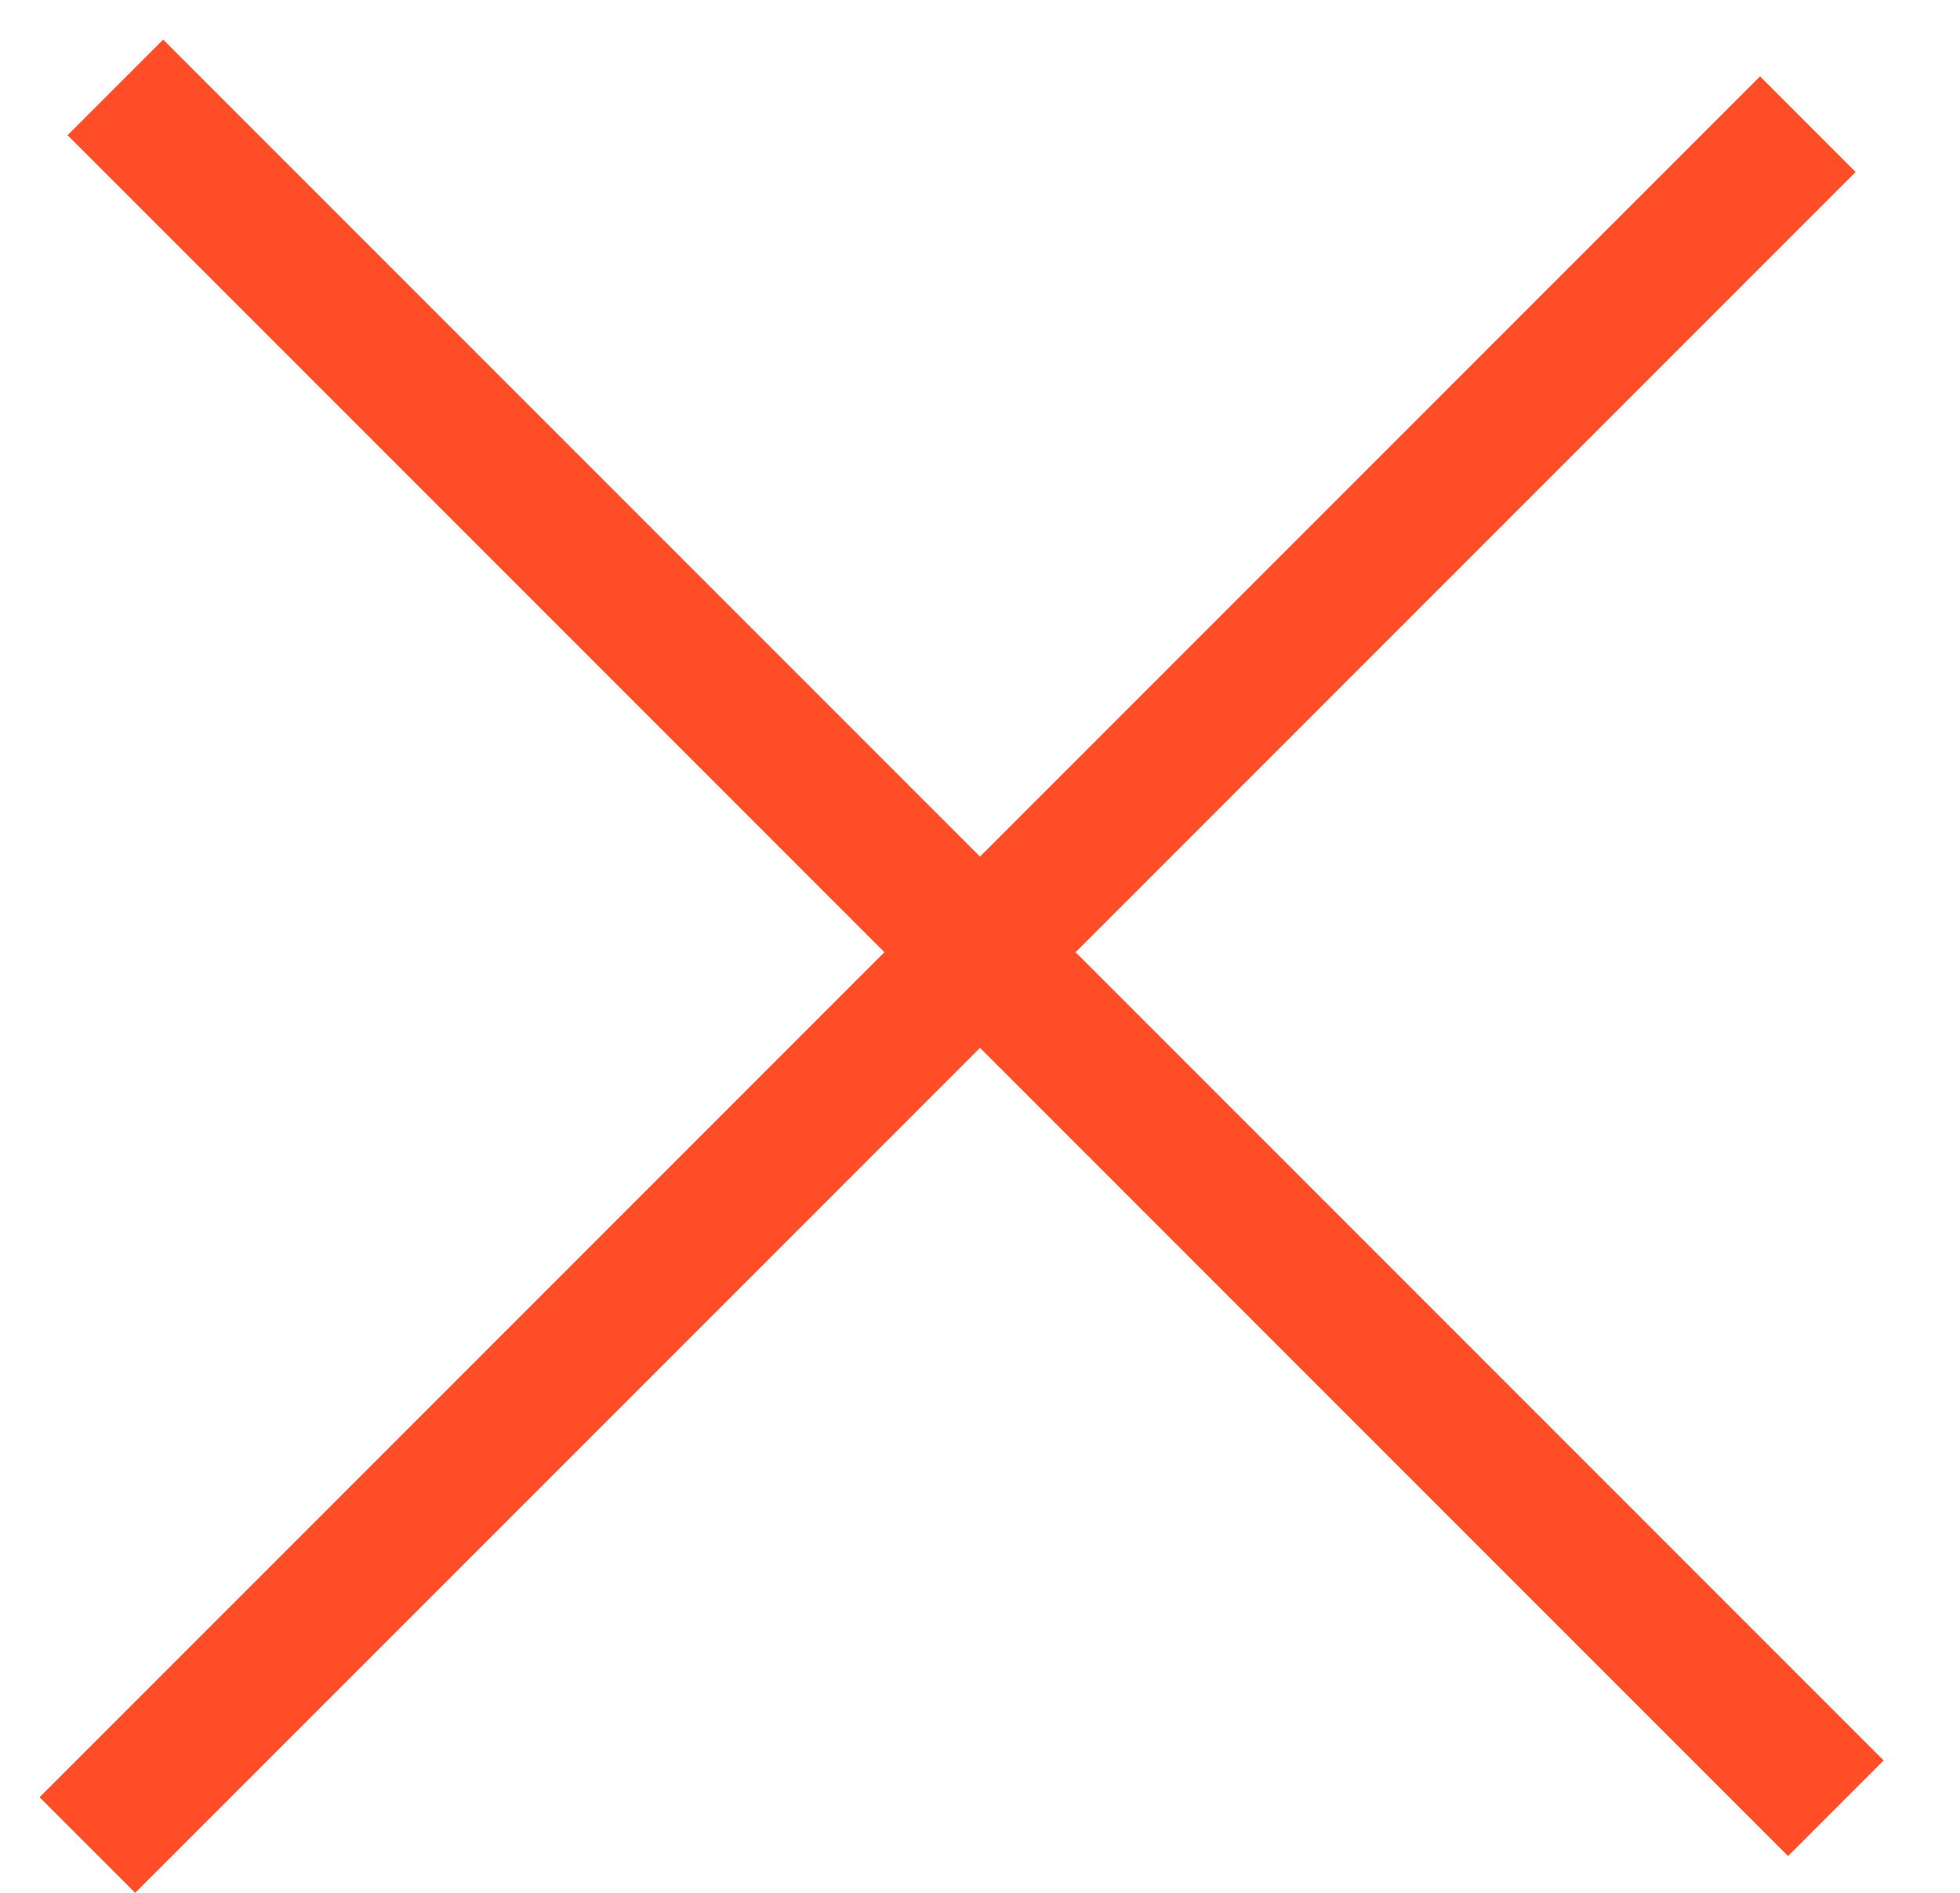
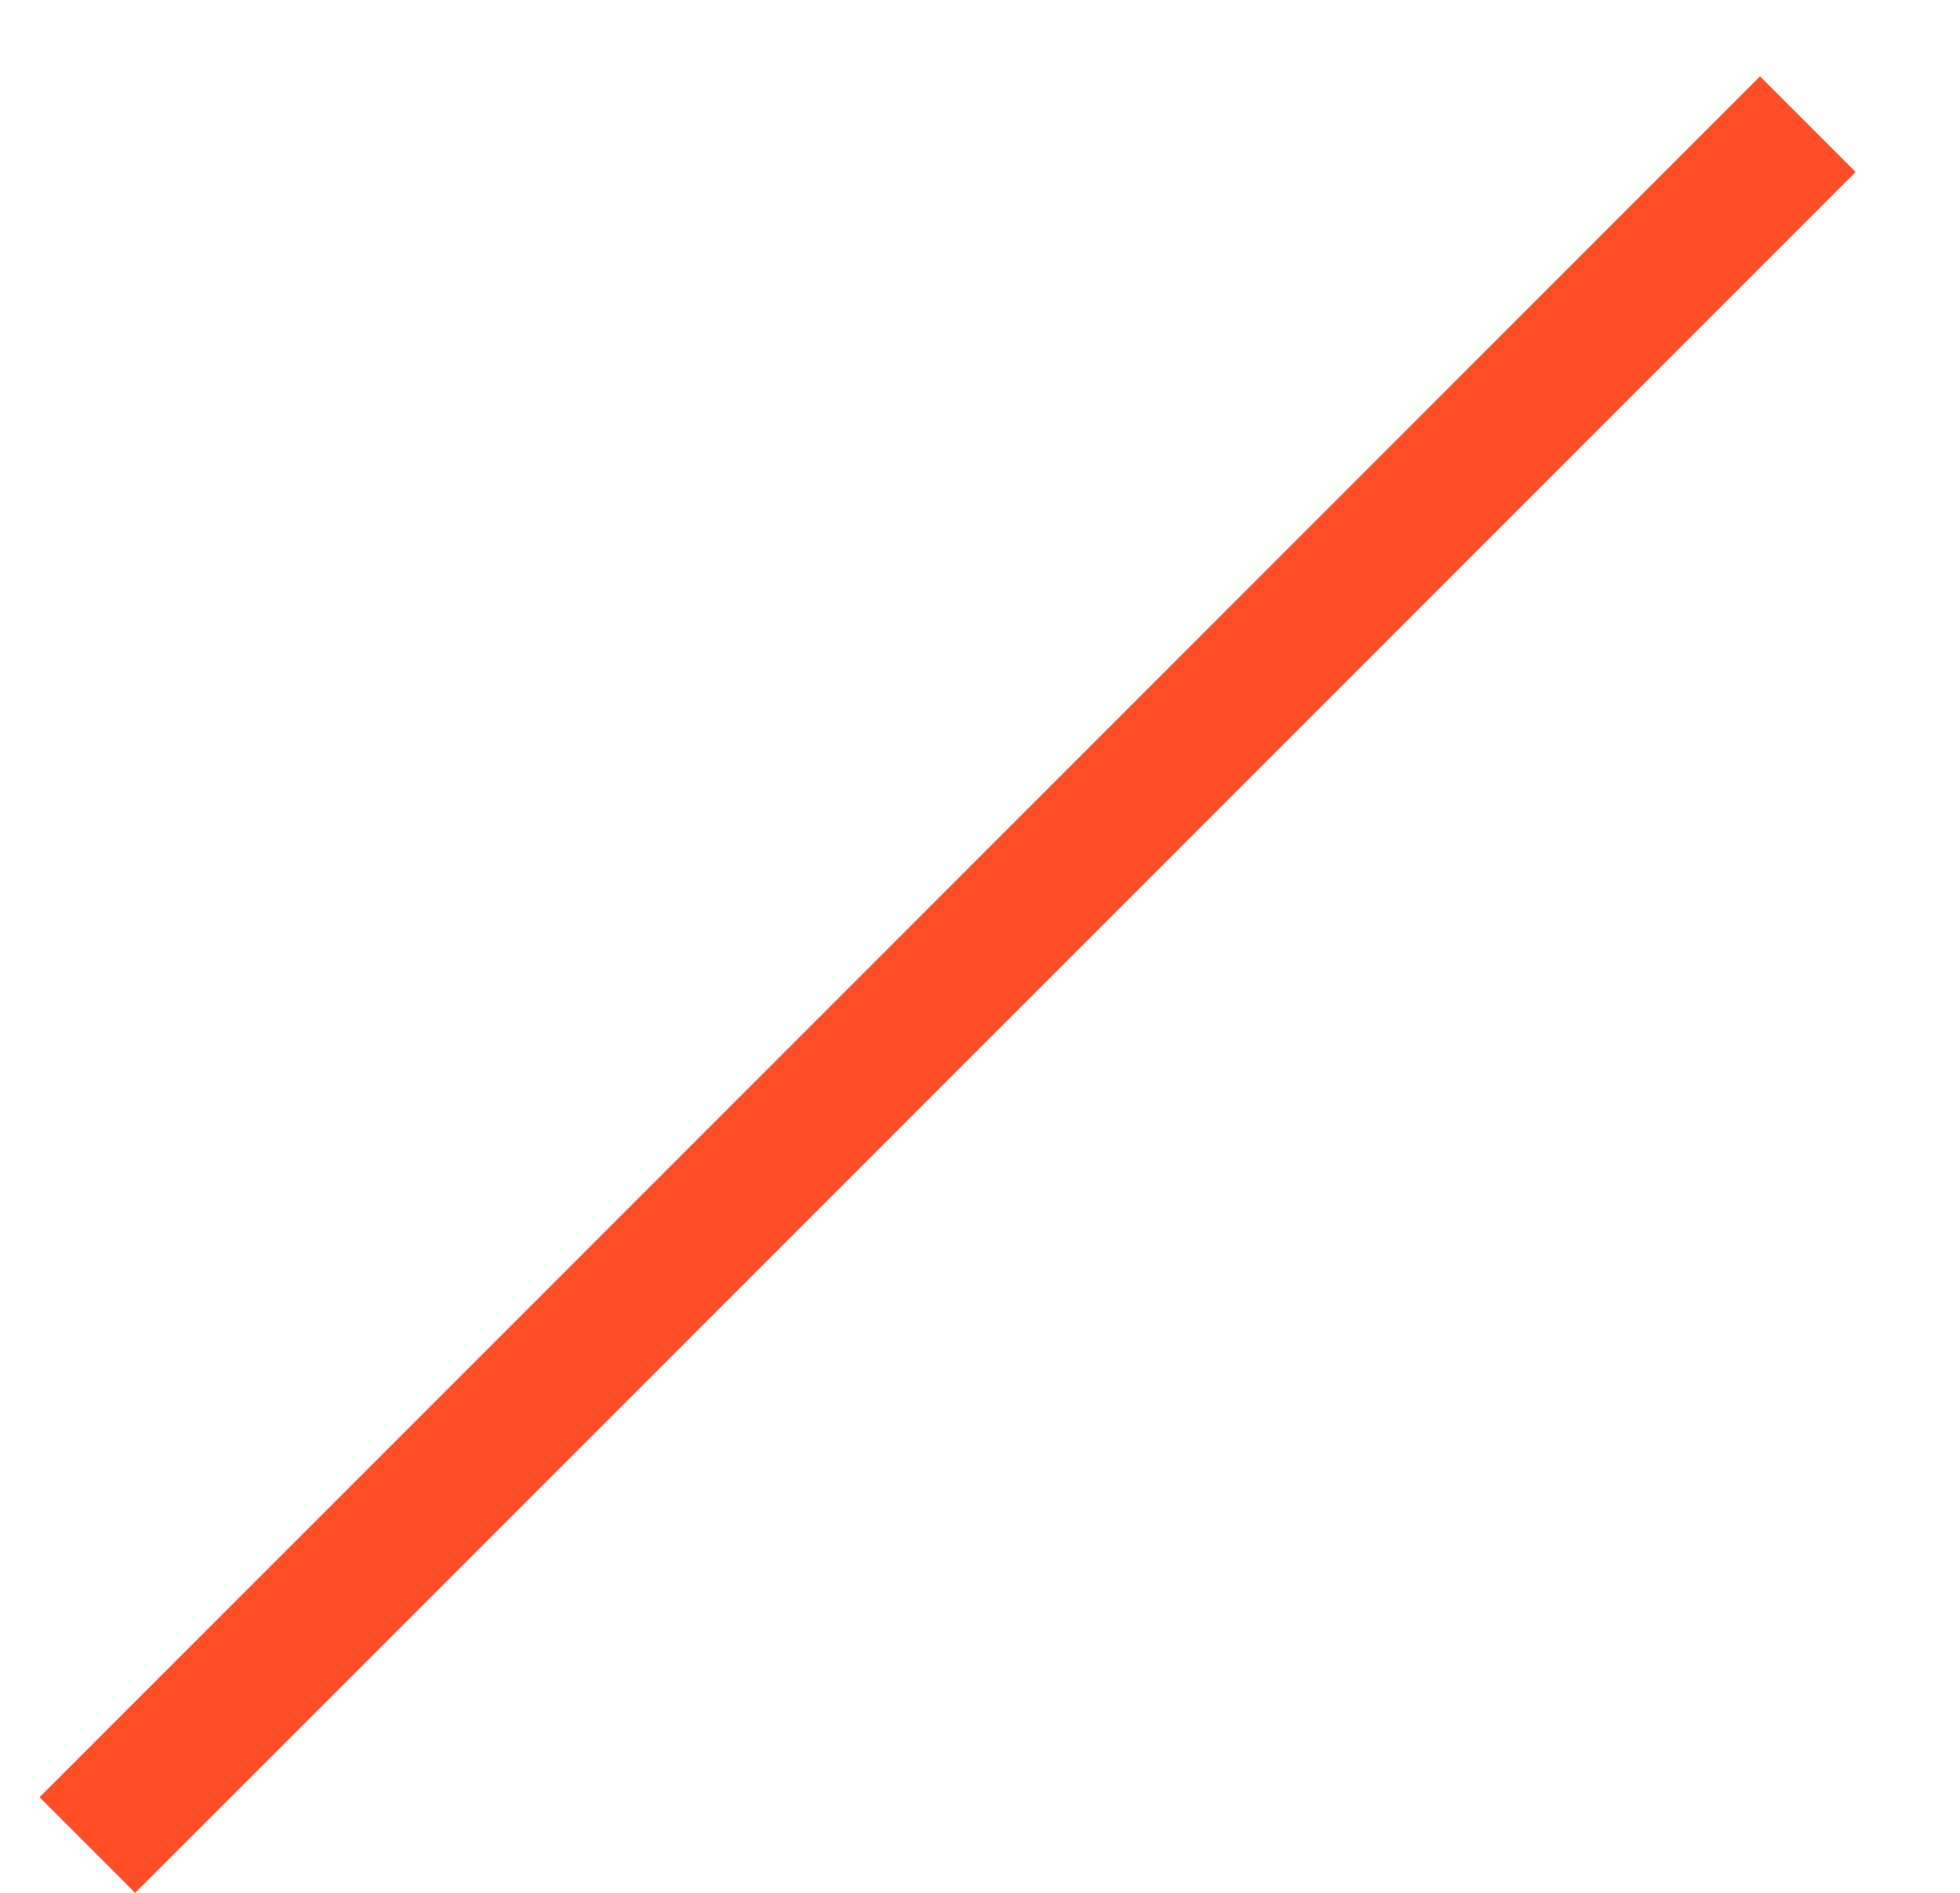
<svg xmlns="http://www.w3.org/2000/svg" width="29" height="28" viewBox="0 0 29 28" fill="none">
-   <rect x="1" y="2" width="2" height="36" transform="rotate(-45 1 2)" fill="#FF4E27" />
  <rect x="2" y="28" width="2" height="36" transform="rotate(-135 2 28)" fill="#FF4E27" />
</svg>